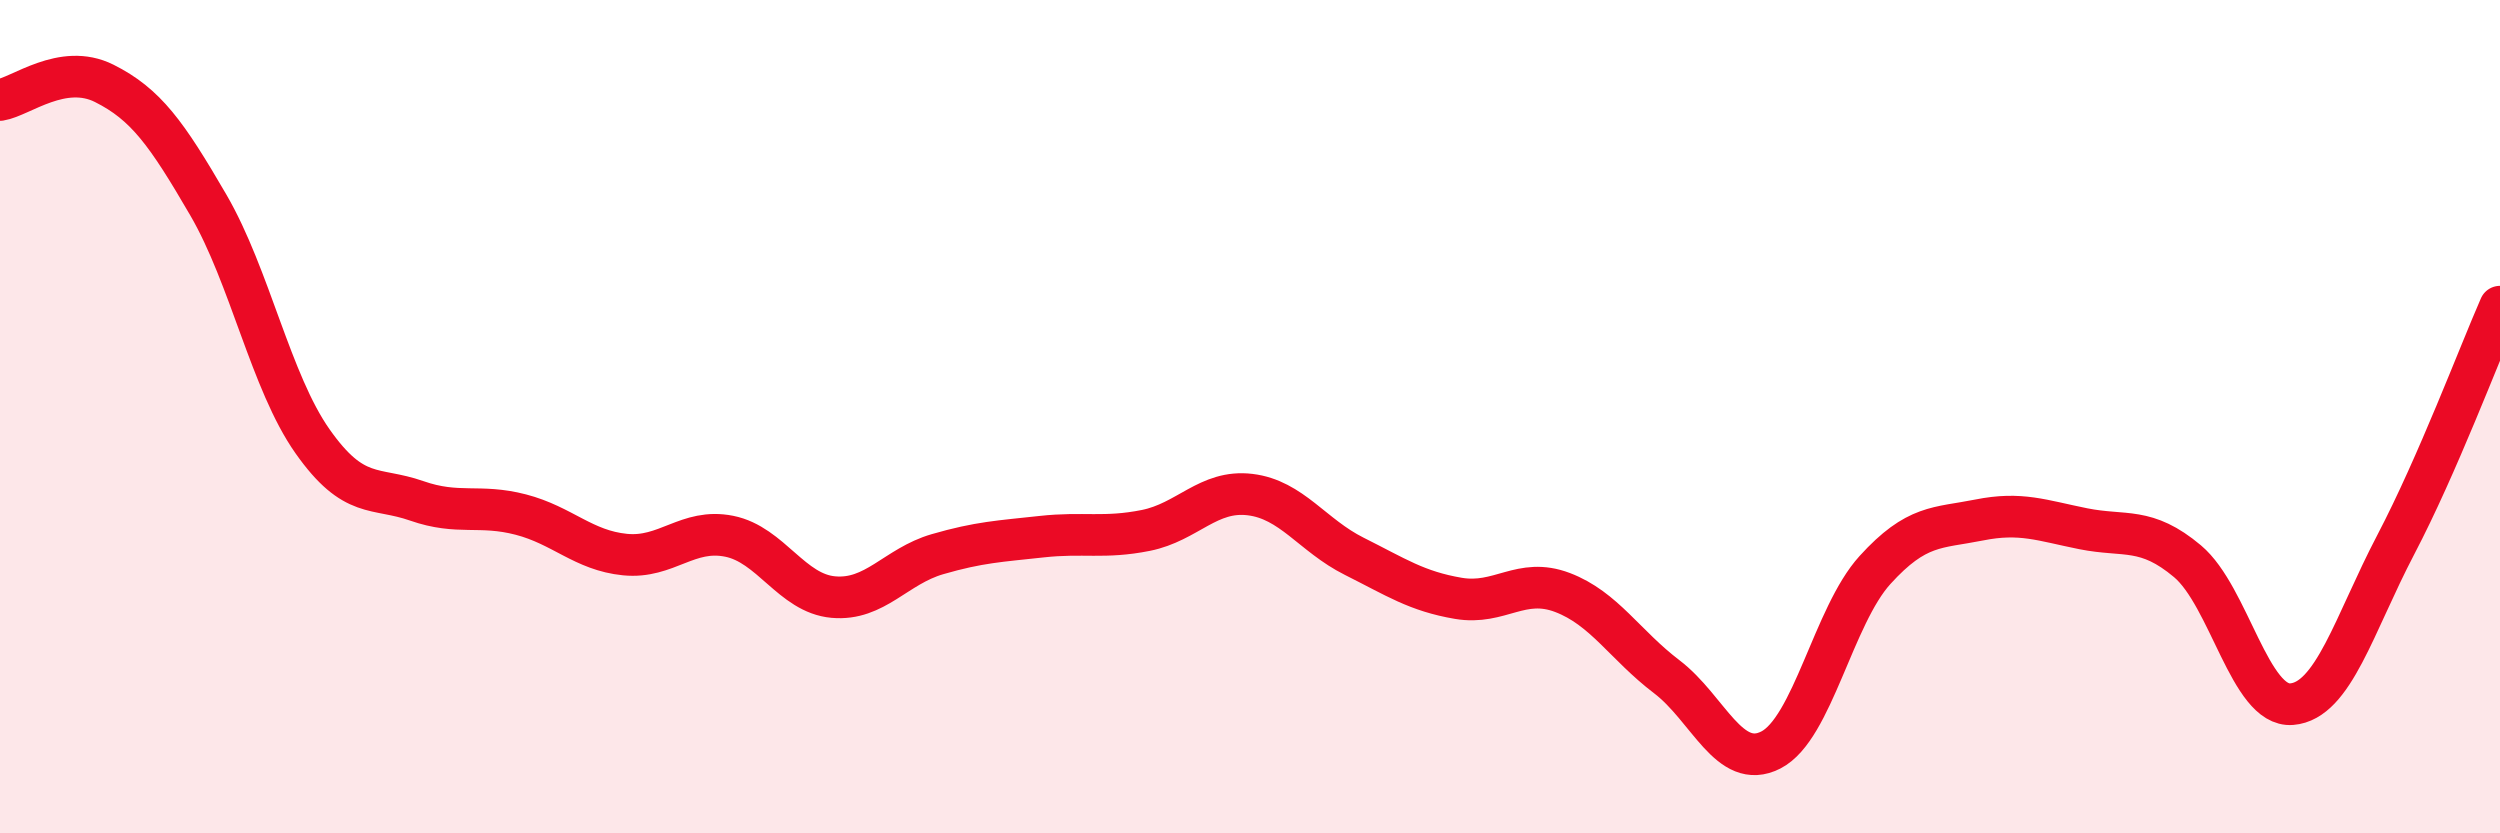
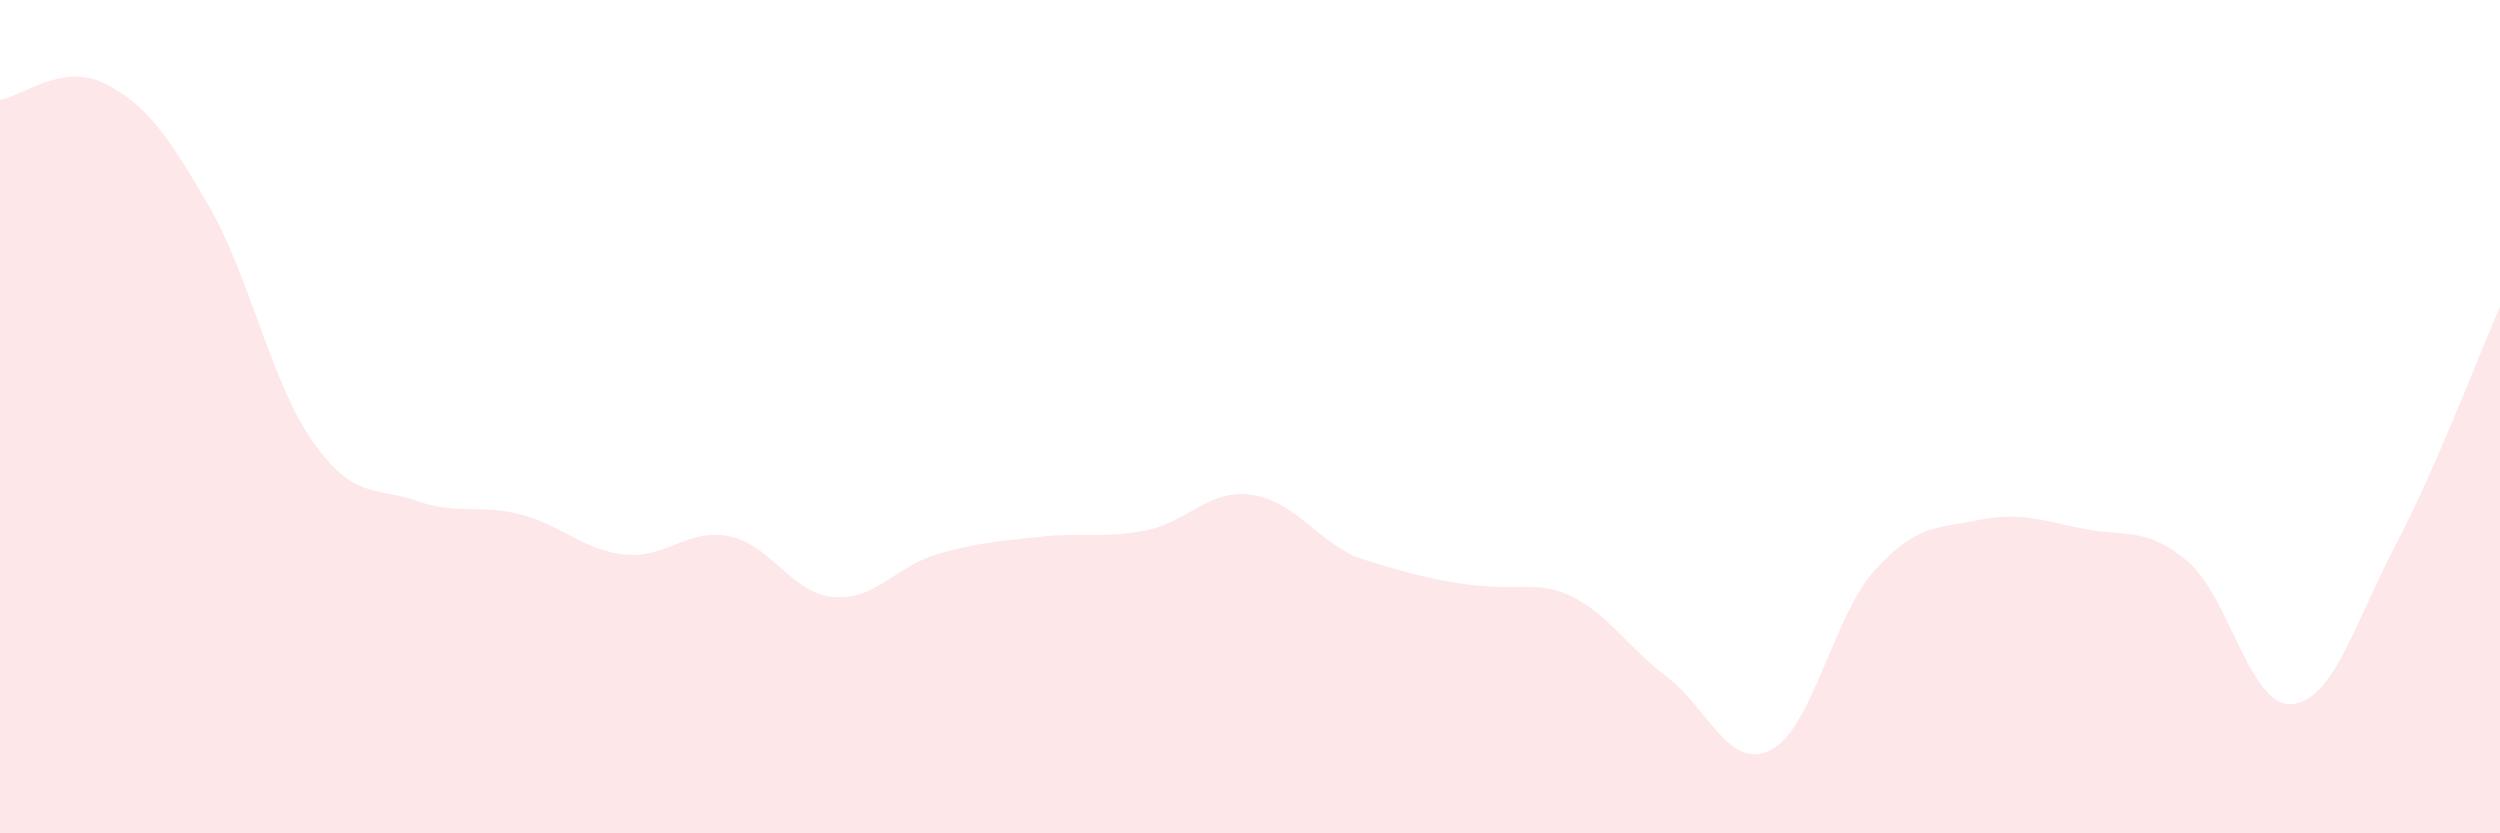
<svg xmlns="http://www.w3.org/2000/svg" width="60" height="20" viewBox="0 0 60 20">
-   <path d="M 0,2.4 C 0.5,2.32 1.5,1.5 2.5,2 C 3.5,2.5 4,3.2 5,4.92 C 6,6.64 6.5,9.17 7.5,10.59 C 8.5,12.01 9,11.67 10,12.02 C 11,12.37 11.5,12.09 12.5,12.35 C 13.5,12.61 14,13.21 15,13.31 C 16,13.41 16.5,12.67 17.5,12.87 C 18.5,13.07 19,14.24 20,14.33 C 21,14.42 21.5,13.59 22.5,13.3 C 23.5,13.01 24,12.99 25,12.88 C 26,12.77 26.5,12.93 27.5,12.73 C 28.5,12.53 29,11.75 30,11.87 C 31,11.99 31.5,12.85 32.5,13.35 C 33.5,13.85 34,14.19 35,14.36 C 36,14.53 36.5,13.84 37.5,14.22 C 38.5,14.6 39,15.48 40,16.24 C 41,17 41.5,18.51 42.5,18 C 43.5,17.49 44,14.78 45,13.68 C 46,12.58 46.5,12.68 47.5,12.48 C 48.5,12.28 49,12.49 50,12.69 C 51,12.89 51.5,12.63 52.5,13.47 C 53.5,14.31 54,16.98 55,16.9 C 56,16.82 56.5,14.98 57.5,13.07 C 58.5,11.16 59.5,8.5 60,7.36L60 20L0 20Z" fill="#EB0A25" opacity="0.1" stroke-linecap="round" stroke-linejoin="round" />
-   <path d="M 0,2.4 C 0.5,2.32 1.5,1.5 2.5,2 C 3.5,2.5 4,3.2 5,4.92 C 6,6.64 6.5,9.17 7.5,10.59 C 8.5,12.01 9,11.67 10,12.02 C 11,12.37 11.5,12.09 12.5,12.35 C 13.5,12.61 14,13.21 15,13.31 C 16,13.41 16.5,12.67 17.5,12.87 C 18.5,13.07 19,14.24 20,14.33 C 21,14.42 21.5,13.59 22.5,13.3 C 23.5,13.01 24,12.99 25,12.88 C 26,12.77 26.5,12.93 27.5,12.73 C 28.5,12.53 29,11.75 30,11.87 C 31,11.99 31.5,12.85 32.5,13.35 C 33.5,13.85 34,14.19 35,14.36 C 36,14.53 36.5,13.84 37.5,14.22 C 38.5,14.6 39,15.48 40,16.24 C 41,17 41.5,18.51 42.5,18 C 43.5,17.49 44,14.78 45,13.68 C 46,12.58 46.5,12.68 47.5,12.48 C 48.5,12.28 49,12.49 50,12.69 C 51,12.89 51.5,12.63 52.5,13.47 C 53.5,14.31 54,16.98 55,16.9 C 56,16.82 56.5,14.98 57.5,13.07 C 58.5,11.16 59.5,8.5 60,7.36" stroke="#EB0A25" stroke-width="1" fill="none" stroke-linecap="round" stroke-linejoin="round" />
+   <path d="M 0,2.4 C 0.5,2.32 1.5,1.5 2.5,2 C 3.5,2.5 4,3.2 5,4.92 C 6,6.64 6.5,9.17 7.5,10.59 C 8.5,12.01 9,11.67 10,12.02 C 11,12.37 11.5,12.09 12.5,12.35 C 13.5,12.61 14,13.21 15,13.31 C 16,13.41 16.5,12.67 17.5,12.87 C 18.5,13.07 19,14.24 20,14.33 C 21,14.42 21.5,13.59 22.5,13.3 C 23.5,13.01 24,12.99 25,12.88 C 26,12.77 26.5,12.93 27.5,12.73 C 28.5,12.53 29,11.75 30,11.87 C 31,11.99 31.5,12.85 32.5,13.35 C 36,14.53 36.5,13.84 37.5,14.22 C 38.5,14.6 39,15.48 40,16.24 C 41,17 41.5,18.51 42.5,18 C 43.5,17.49 44,14.78 45,13.68 C 46,12.58 46.5,12.68 47.5,12.48 C 48.5,12.28 49,12.49 50,12.69 C 51,12.89 51.5,12.63 52.5,13.47 C 53.5,14.31 54,16.98 55,16.9 C 56,16.82 56.5,14.98 57.5,13.07 C 58.5,11.16 59.5,8.5 60,7.36L60 20L0 20Z" fill="#EB0A25" opacity="0.1" stroke-linecap="round" stroke-linejoin="round" />
</svg>